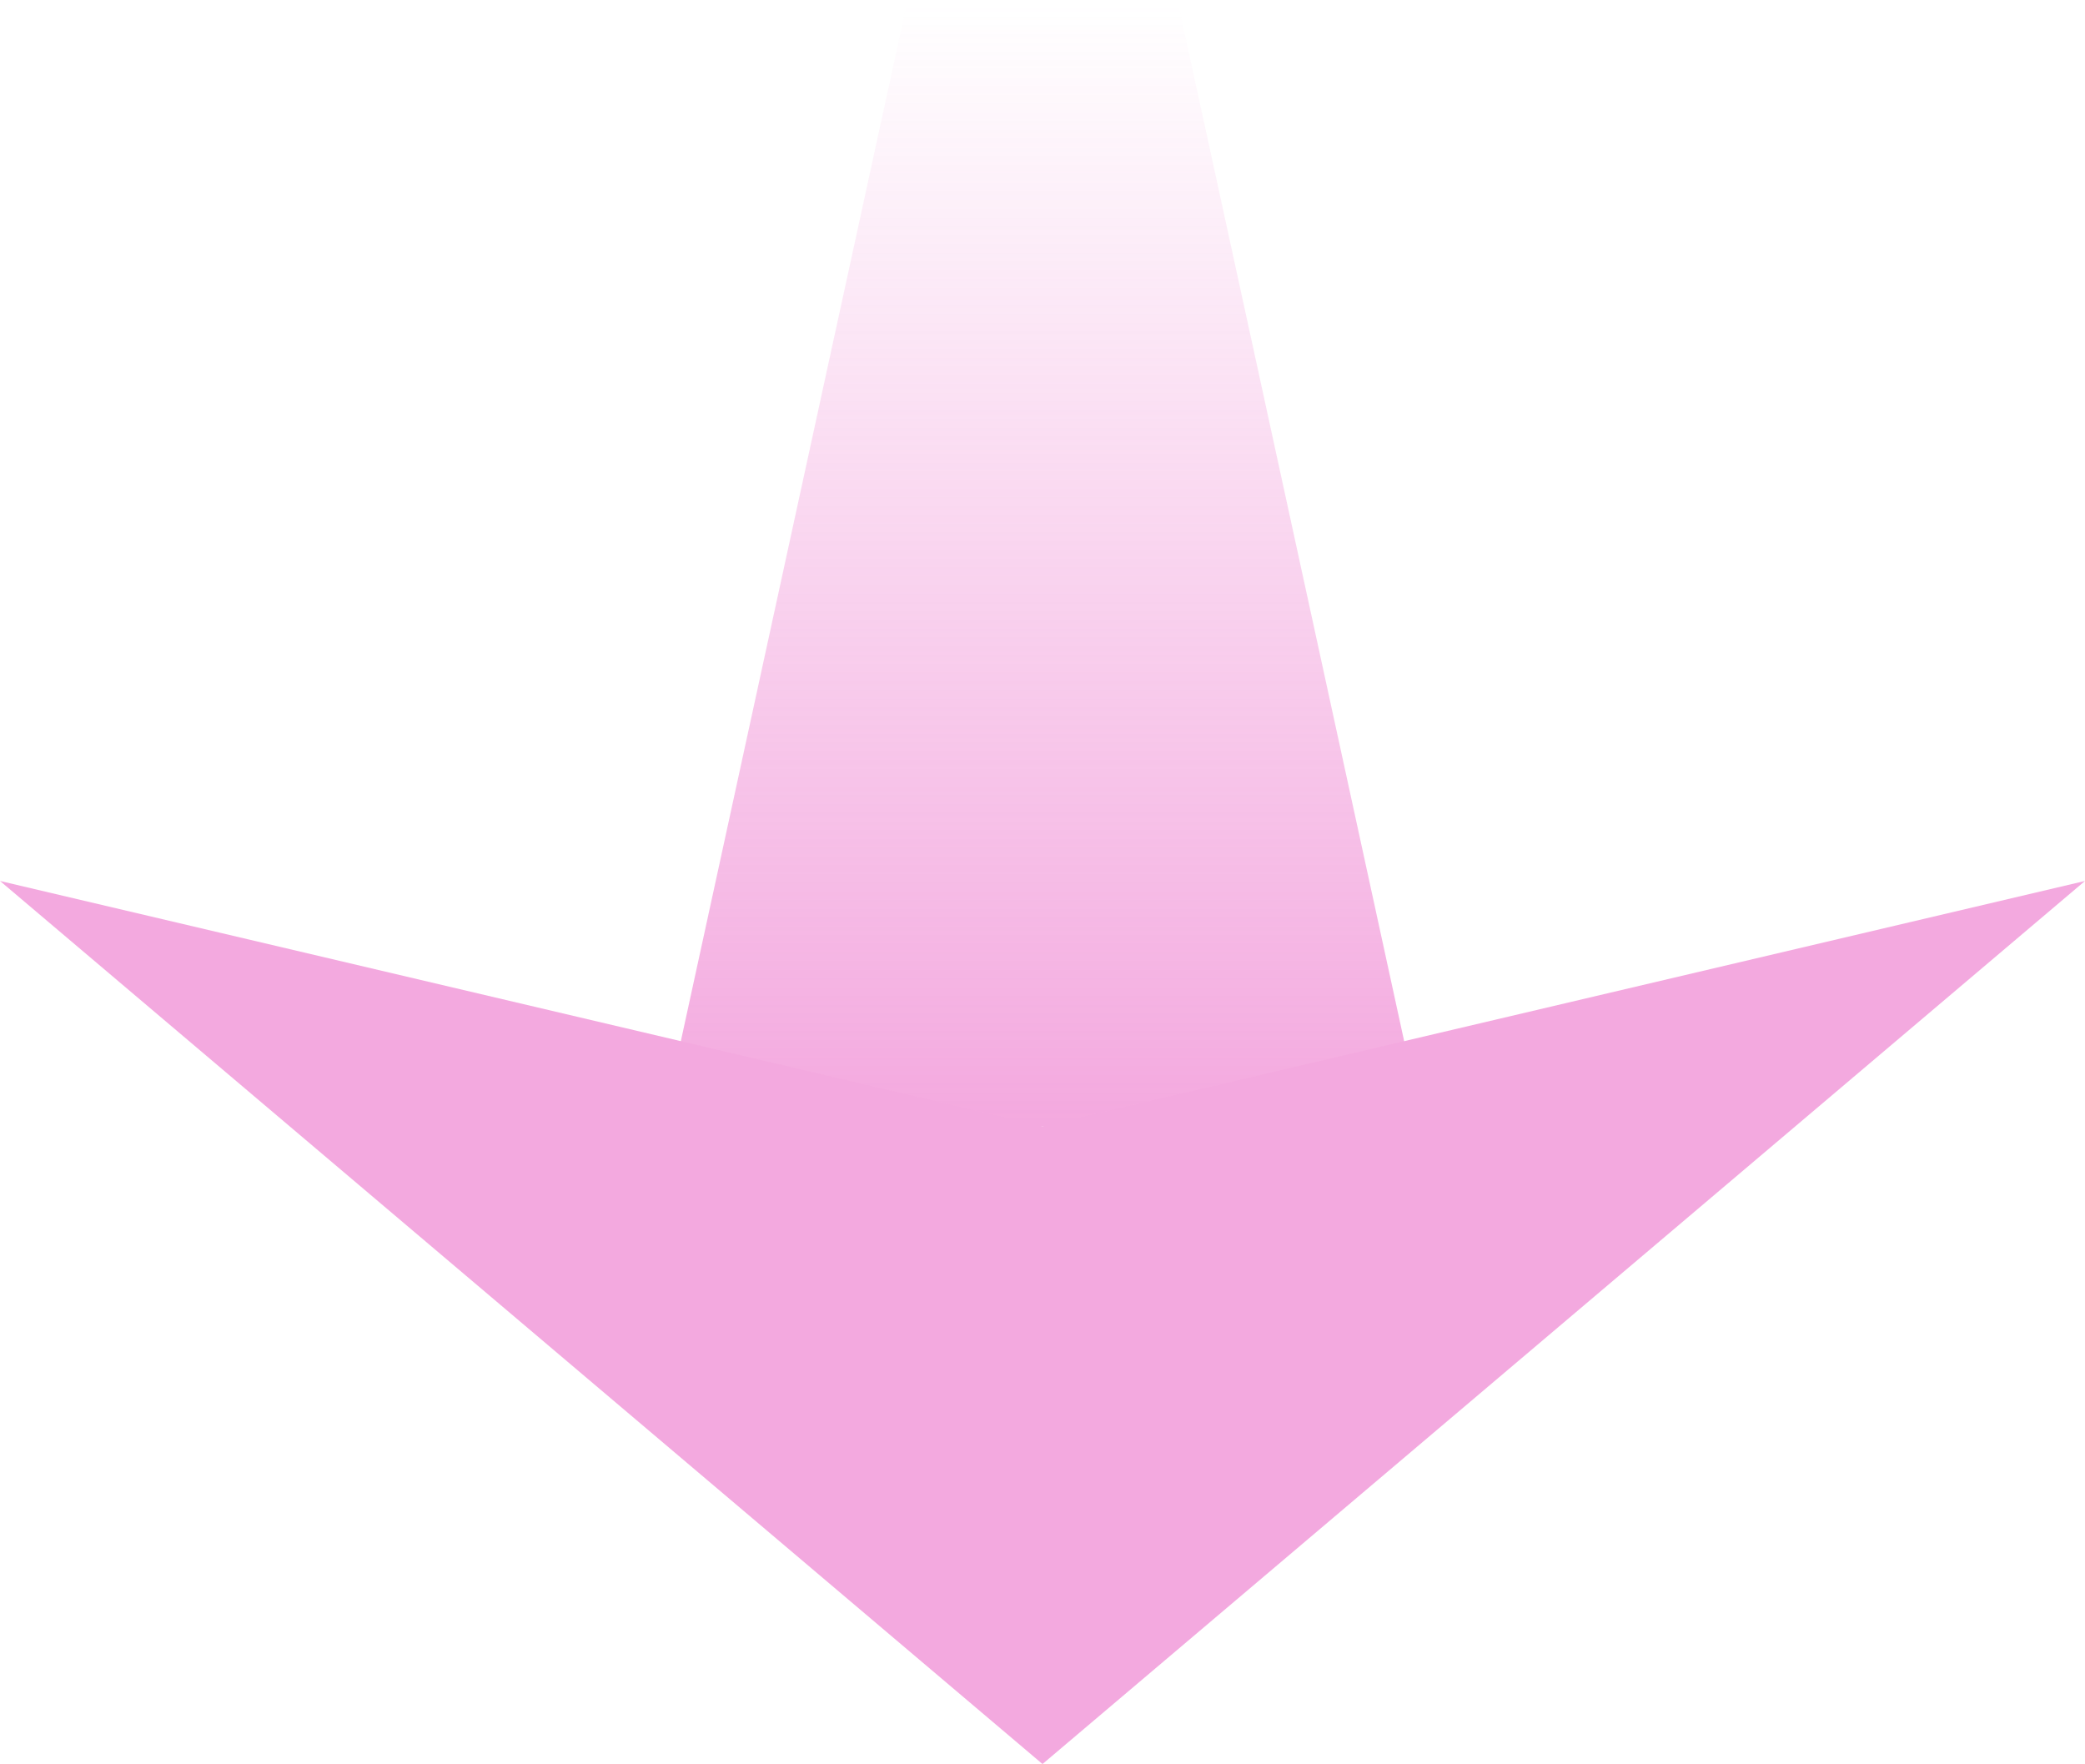
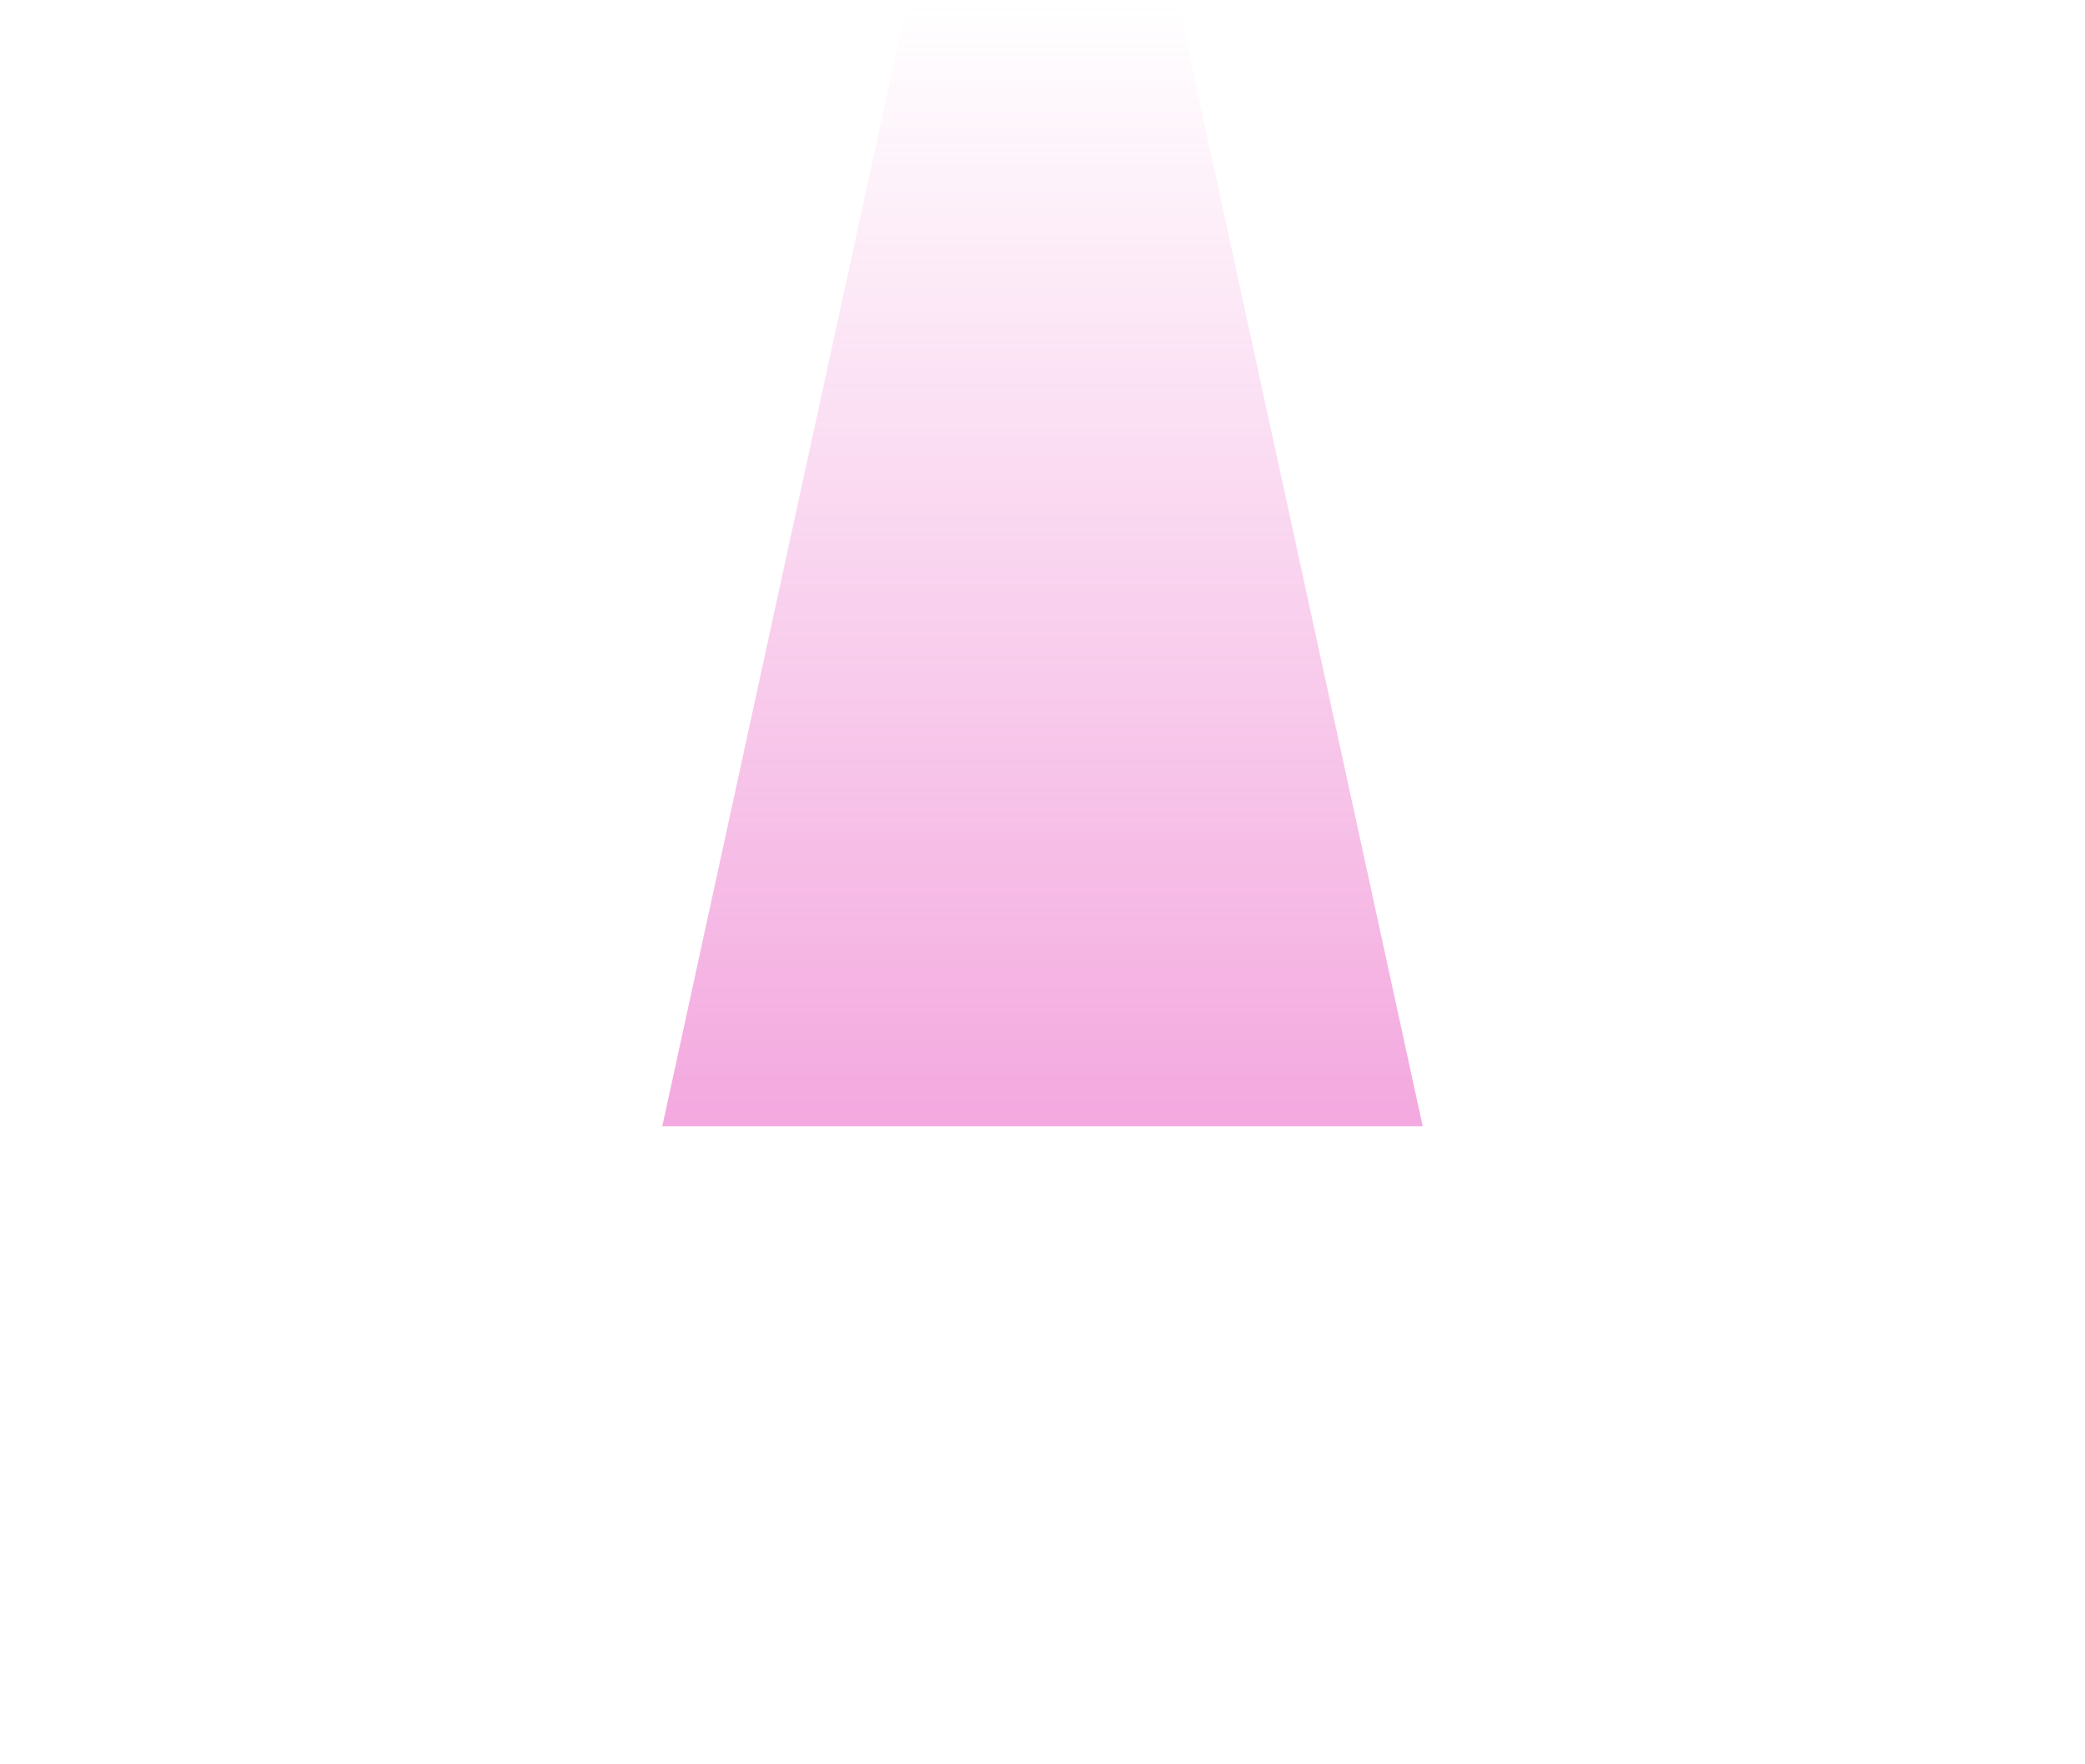
<svg xmlns="http://www.w3.org/2000/svg" width="40.582" height="34.333" viewBox="0 0 40.582 34.333">
  <defs>
    <linearGradient id="linear-gradient" x1="0.5" x2="0.5" y2="1" gradientUnits="objectBoundingBox">
      <stop offset="0" stop-color="#e853bf" stop-opacity="0" />
      <stop offset="1" stop-color="#e853bf" />
    </linearGradient>
  </defs>
  <g id="job-detail-arrow-netArtistP" transform="translate(-160 -1541.088)" opacity="0.5">
    <path id="パス_148" data-name="パス 148" d="M4.774,0h5.252L14.8,21.92H0Z" transform="translate(172.891 1541.088)" fill="url(#linear-gradient)" />
-     <path id="パス_149" data-name="パス 149" d="M20.291,0,40.582,17.187,20.291,12.413,0,17.187Z" transform="translate(200.582 1575.421) rotate(180)" fill="#e853bf" />
  </g>
</svg>